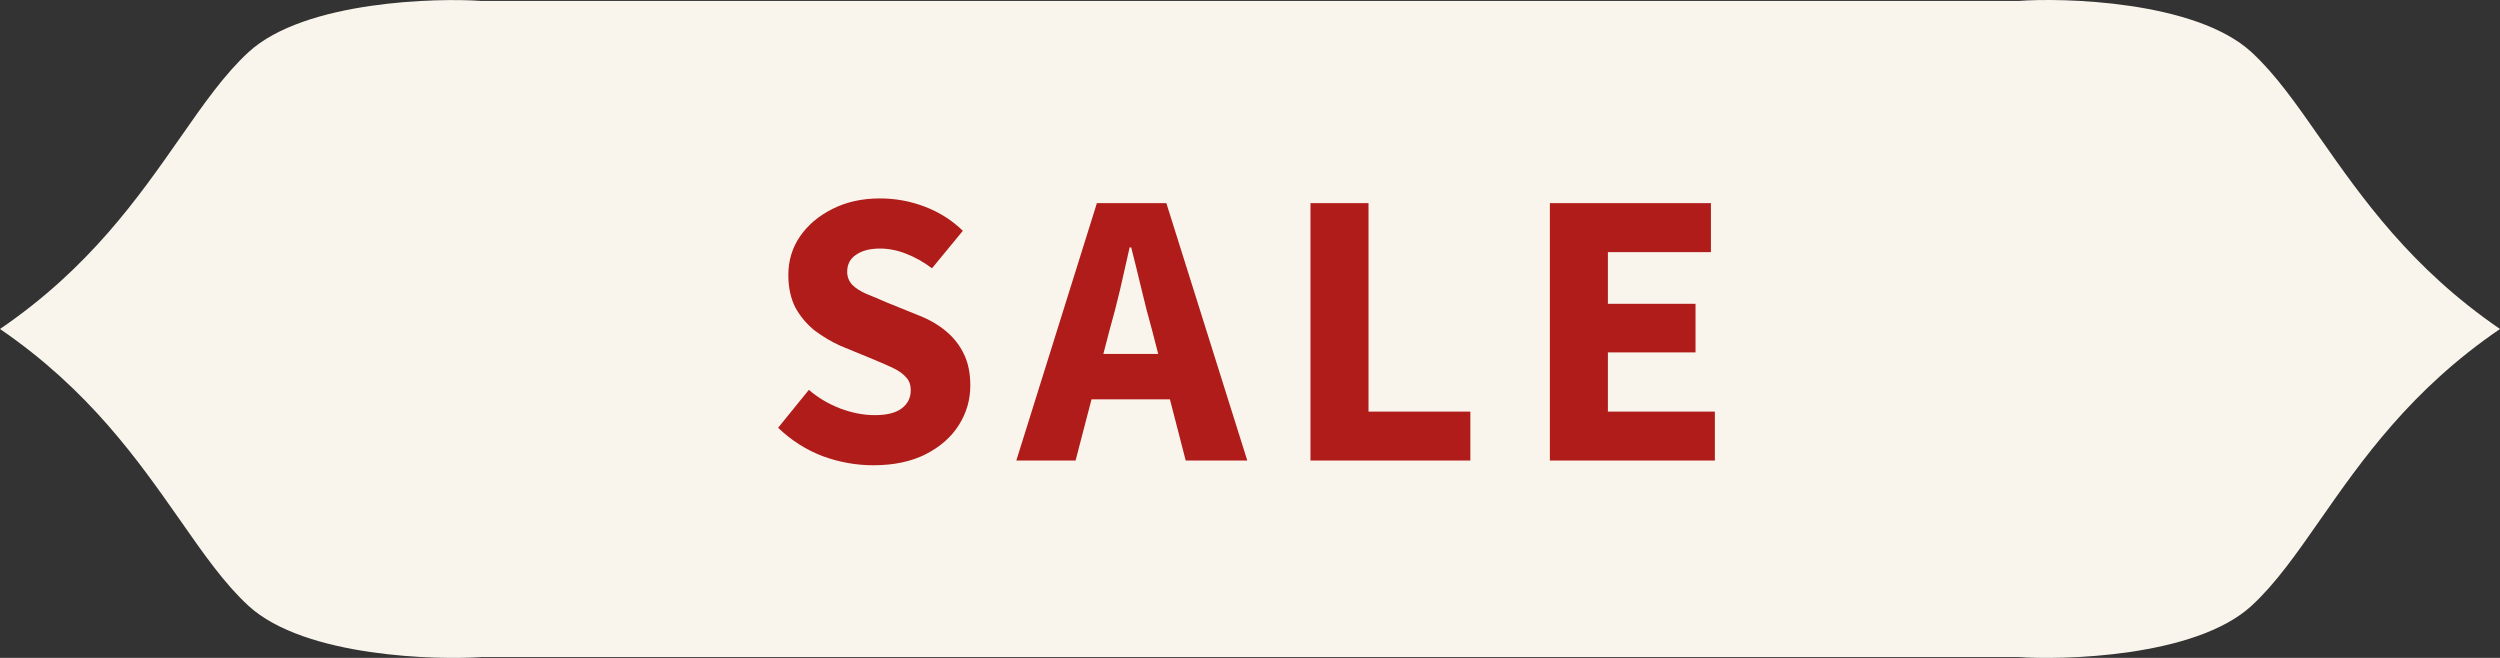
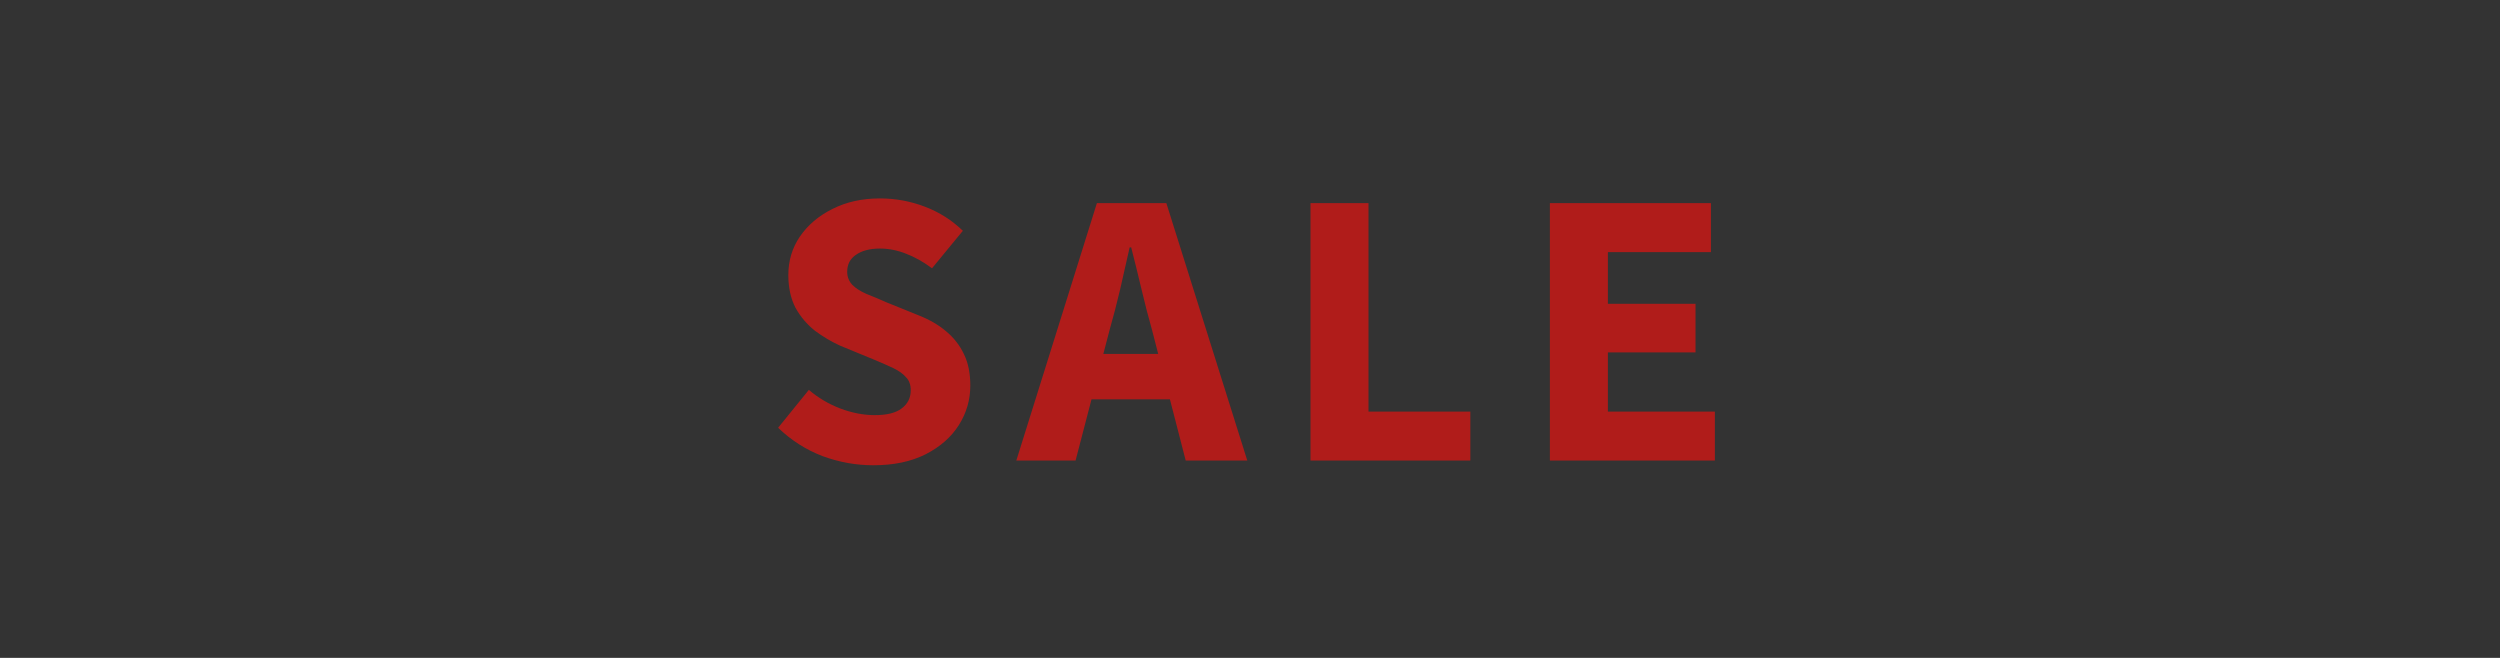
<svg xmlns="http://www.w3.org/2000/svg" width="57" height="15" viewBox="0 0 57 15" fill="none">
  <rect x="0" y="0" width="57" height="15" fill="#333333" stroke="none" />
-   <path d="M52.895 3.144C52.353 2.367 51.881 1.692 51.335 1.19C50.05 0.008 46.992 -0.054 46.02 0.022H10.98C10.008 -0.049 6.949 0.008 5.665 1.19C5.119 1.692 4.647 2.367 4.105 3.144C3.152 4.507 2.032 6.115 0 7.501C2.032 8.891 3.152 10.499 4.105 11.858C4.647 12.635 5.119 13.31 5.665 13.812C6.949 14.993 10.008 15.051 10.98 14.98H46.02C46.992 15.051 50.05 14.993 51.335 13.812C51.881 13.31 52.353 12.635 52.895 11.858C53.847 10.494 54.968 8.886 57 7.501C54.968 6.111 53.847 4.503 52.895 3.144Z" fill="#F9F5EC" />
  <path d="M19.91 10.608C19.52 10.608 19.136 10.539 18.758 10.401C18.38 10.257 18.041 10.041 17.741 9.753L18.442 8.889C18.652 9.069 18.89 9.21 19.154 9.312C19.424 9.414 19.688 9.465 19.945 9.465C20.221 9.465 20.425 9.414 20.558 9.312C20.695 9.21 20.765 9.072 20.765 8.898C20.765 8.772 20.729 8.673 20.657 8.601C20.59 8.523 20.494 8.454 20.369 8.394C20.242 8.334 20.093 8.268 19.919 8.196L19.154 7.881C18.956 7.791 18.764 7.677 18.578 7.539C18.398 7.395 18.25 7.221 18.137 7.017C18.029 6.807 17.974 6.558 17.974 6.27C17.974 5.946 18.061 5.655 18.235 5.397C18.416 5.133 18.662 4.923 18.974 4.767C19.291 4.605 19.654 4.524 20.062 4.524C20.416 4.524 20.759 4.587 21.088 4.713C21.419 4.839 21.706 5.022 21.953 5.262L21.25 6.117C21.058 5.973 20.86 5.862 20.657 5.784C20.459 5.706 20.261 5.667 20.062 5.667C19.834 5.667 19.651 5.715 19.514 5.811C19.381 5.901 19.316 6.03 19.316 6.198C19.316 6.312 19.355 6.411 19.433 6.495C19.511 6.573 19.619 6.642 19.756 6.702C19.895 6.756 20.044 6.819 20.206 6.891L20.962 7.197C21.203 7.293 21.407 7.413 21.575 7.557C21.748 7.701 21.884 7.875 21.98 8.079C22.076 8.277 22.123 8.514 22.123 8.79C22.123 9.114 22.037 9.414 21.863 9.69C21.689 9.966 21.436 10.188 21.107 10.356C20.776 10.524 20.378 10.608 19.91 10.608ZM23.172 10.5L25.009 4.632H26.593L28.438 10.5H27.034L26.268 7.53C26.184 7.236 26.104 6.924 26.026 6.594C25.948 6.264 25.869 5.946 25.791 5.64H25.756C25.689 5.946 25.617 6.264 25.54 6.594C25.462 6.924 25.381 7.236 25.297 7.53L24.523 10.5H23.172ZM24.378 9.105V8.07H27.204V9.105H24.378ZM29.879 10.5V4.632H31.202V9.384H33.524V10.5H29.879ZM35.337 10.5V4.632H39.009V5.748H36.66V6.927H38.658V8.034H36.66V9.384H39.099V10.5H35.337Z" fill="#B01C1A" />
</svg>